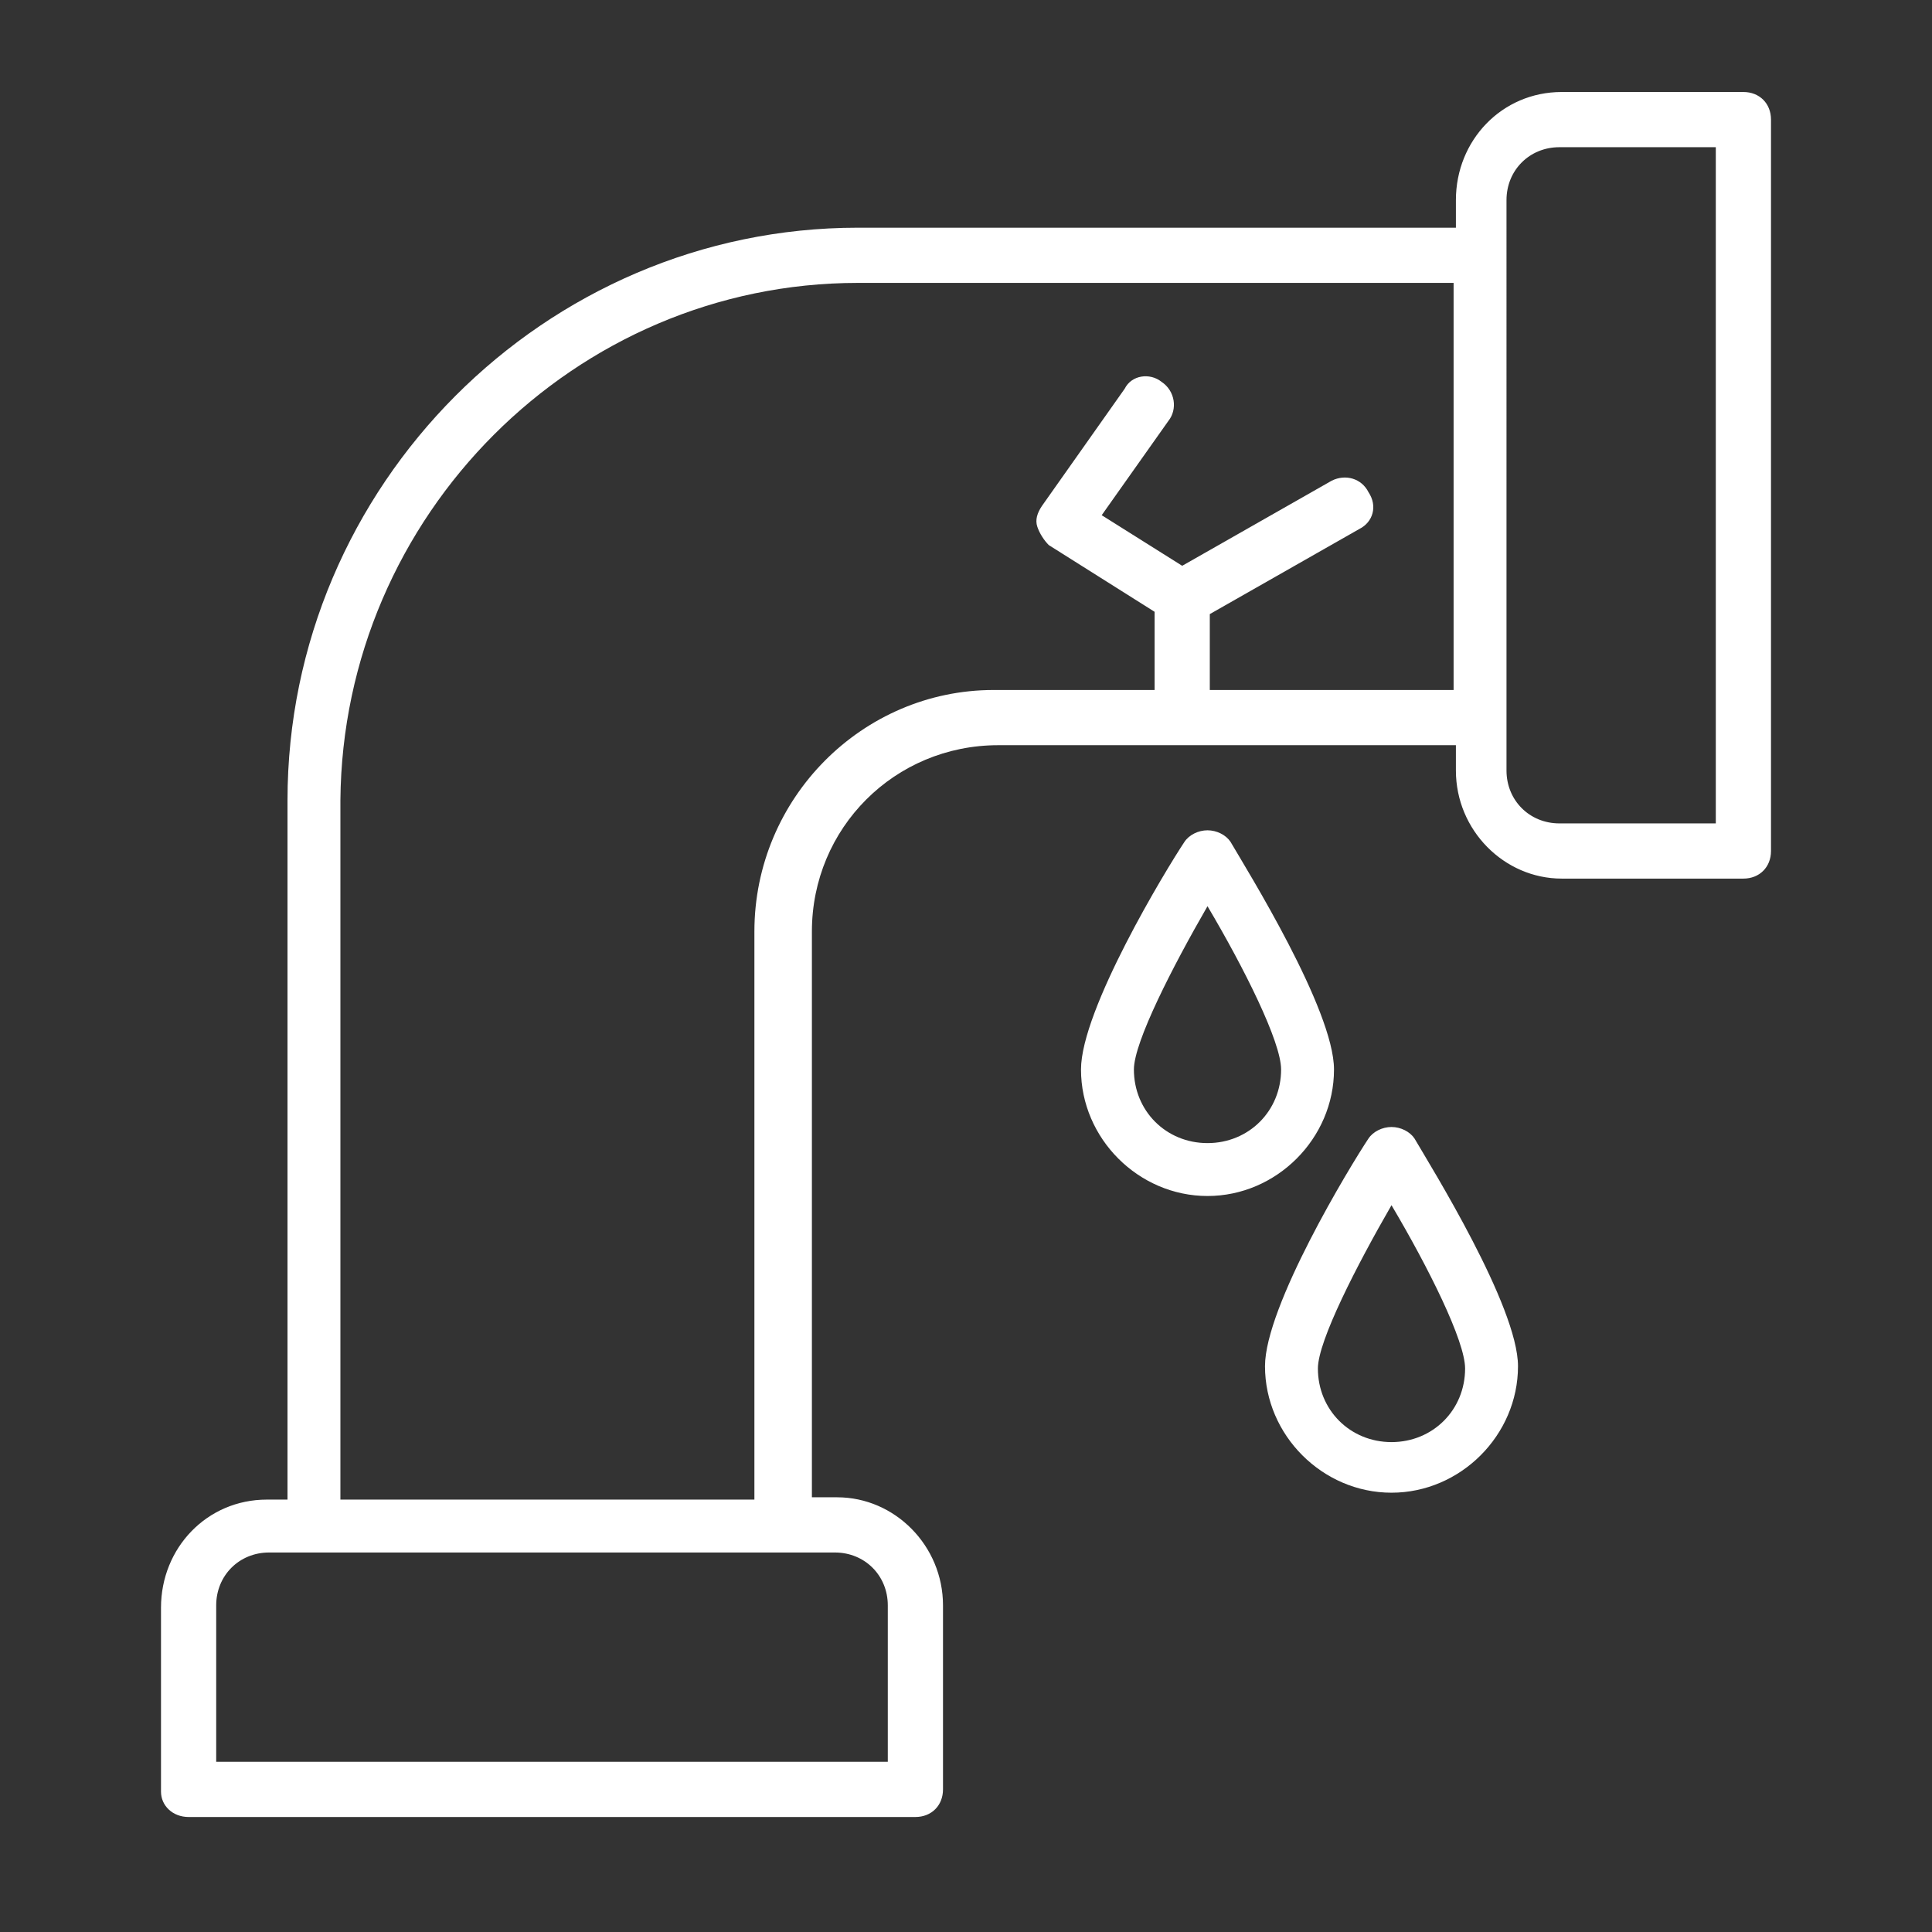
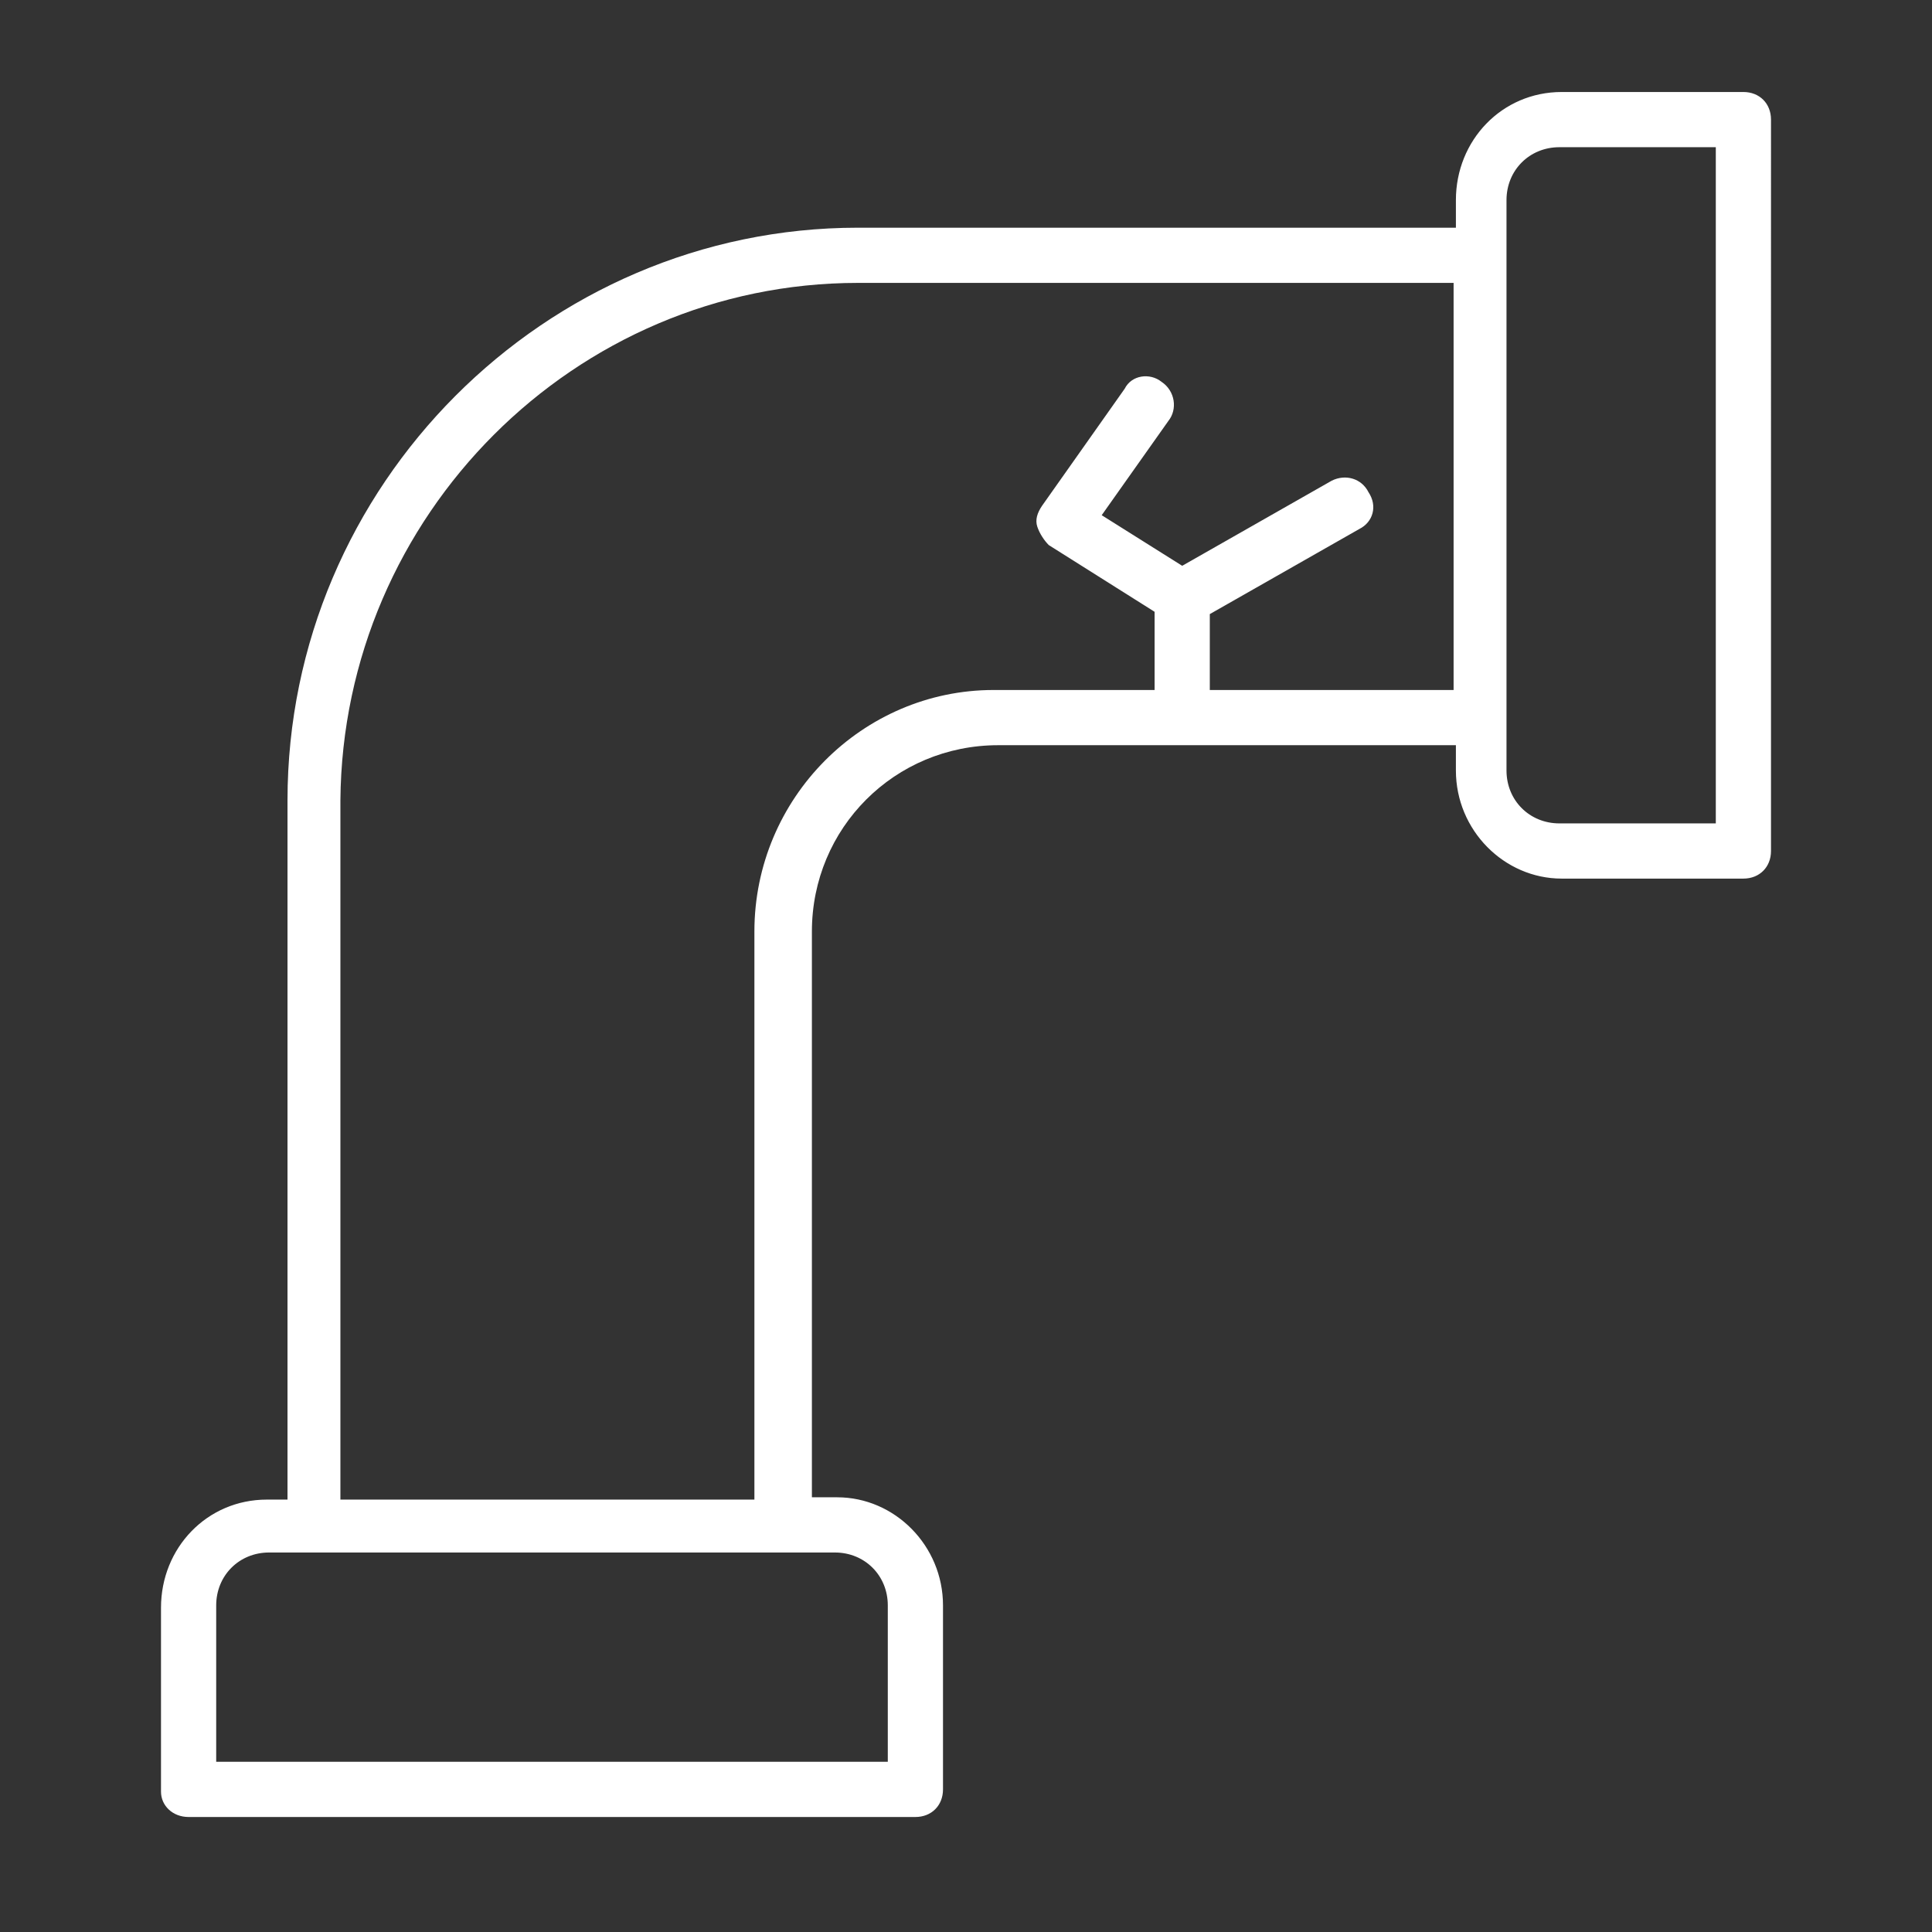
<svg xmlns="http://www.w3.org/2000/svg" version="1.1" id="Layer_1" x="0" y="0" viewBox="0 0 84 84" xml:space="preserve">
  <rect x="0" y="0" width="84" height="84" fill="#333333" stroke="none" />
  <style>.st0{fill:#fff}</style>
  <path class="st0" d="M75.8 4h-7.9c-2.6 0-4.6 2.1-4.6 4.7v1.2h-26c-13.6 0-24.8 11.2-24.8 24.9v30.4h-.9C9 65.2 7 67.3 7 69.9v8c0 .6.5 1.1 1.2 1.1h31.6c.7 0 1.2-.5 1.2-1.2v-8c0-2.6-2.1-4.7-4.6-4.7h-1.1V40.5c0-4.5 3.6-8.1 8.1-8.1h19.9v1.1c0 2.6 2.1 4.7 4.6 4.7h7.9c.7 0 1.2-.5 1.2-1.2V5.2c0-.7-.5-1.2-1.2-1.2zM36.3 67.5c1.3 0 2.3 1 2.3 2.3v6.8H9.4v-6.8c0-1.3 1-2.3 2.3-2.3h24.6zM63.2 30H52.6v-3.3l6.5-3.7c.6-.3.8-1 .4-1.6-.3-.6-1-.8-1.6-.5l-6.5 3.7-3.5-2.2 2.9-4.1c.4-.5.3-1.3-.3-1.7-.5-.4-1.3-.3-1.6.3L45.3 22c-.2.3-.3.6-.2.9s.3.6.5.8l4.6 2.9V30h-7c-5.7 0-10.4 4.7-10.4 10.5v24.7h-18V34.8c.1-12.4 10.2-22.5 22.5-22.5h25.9V30zm11.4 5.8h-6.8c-1.3 0-2.3-1-2.3-2.3V8.7c0-1.3 1-2.3 2.3-2.3h6.8v29.4z" />
-   <path class="st0" d="M58 46.5c0-2.6-3.8-8.7-4.5-9.9-.2-.3-.6-.5-1-.5s-.8.2-1 .5c-.8 1.2-4.5 7.3-4.5 9.9 0 3 2.5 5.5 5.5 5.5s5.5-2.5 5.5-5.5zm-5.5 3.2c-1.8 0-3.2-1.4-3.2-3.2 0-1.2 1.7-4.5 3.2-7.1 1.6 2.7 3.2 5.9 3.2 7.1 0 1.8-1.4 3.2-3.2 3.2zM60.5 49c-.4 0-.8.2-1 .5-.8 1.2-4.5 7.3-4.5 9.9 0 3 2.5 5.5 5.5 5.5s5.5-2.5 5.5-5.5c0-2.6-3.8-8.7-4.5-9.9-.2-.3-.6-.5-1-.5zm0 13.7c-1.8 0-3.2-1.4-3.2-3.2 0-1.2 1.7-4.5 3.2-7.1 1.6 2.7 3.2 5.9 3.2 7.1 0 1.8-1.4 3.2-3.2 3.2z" />
</svg>